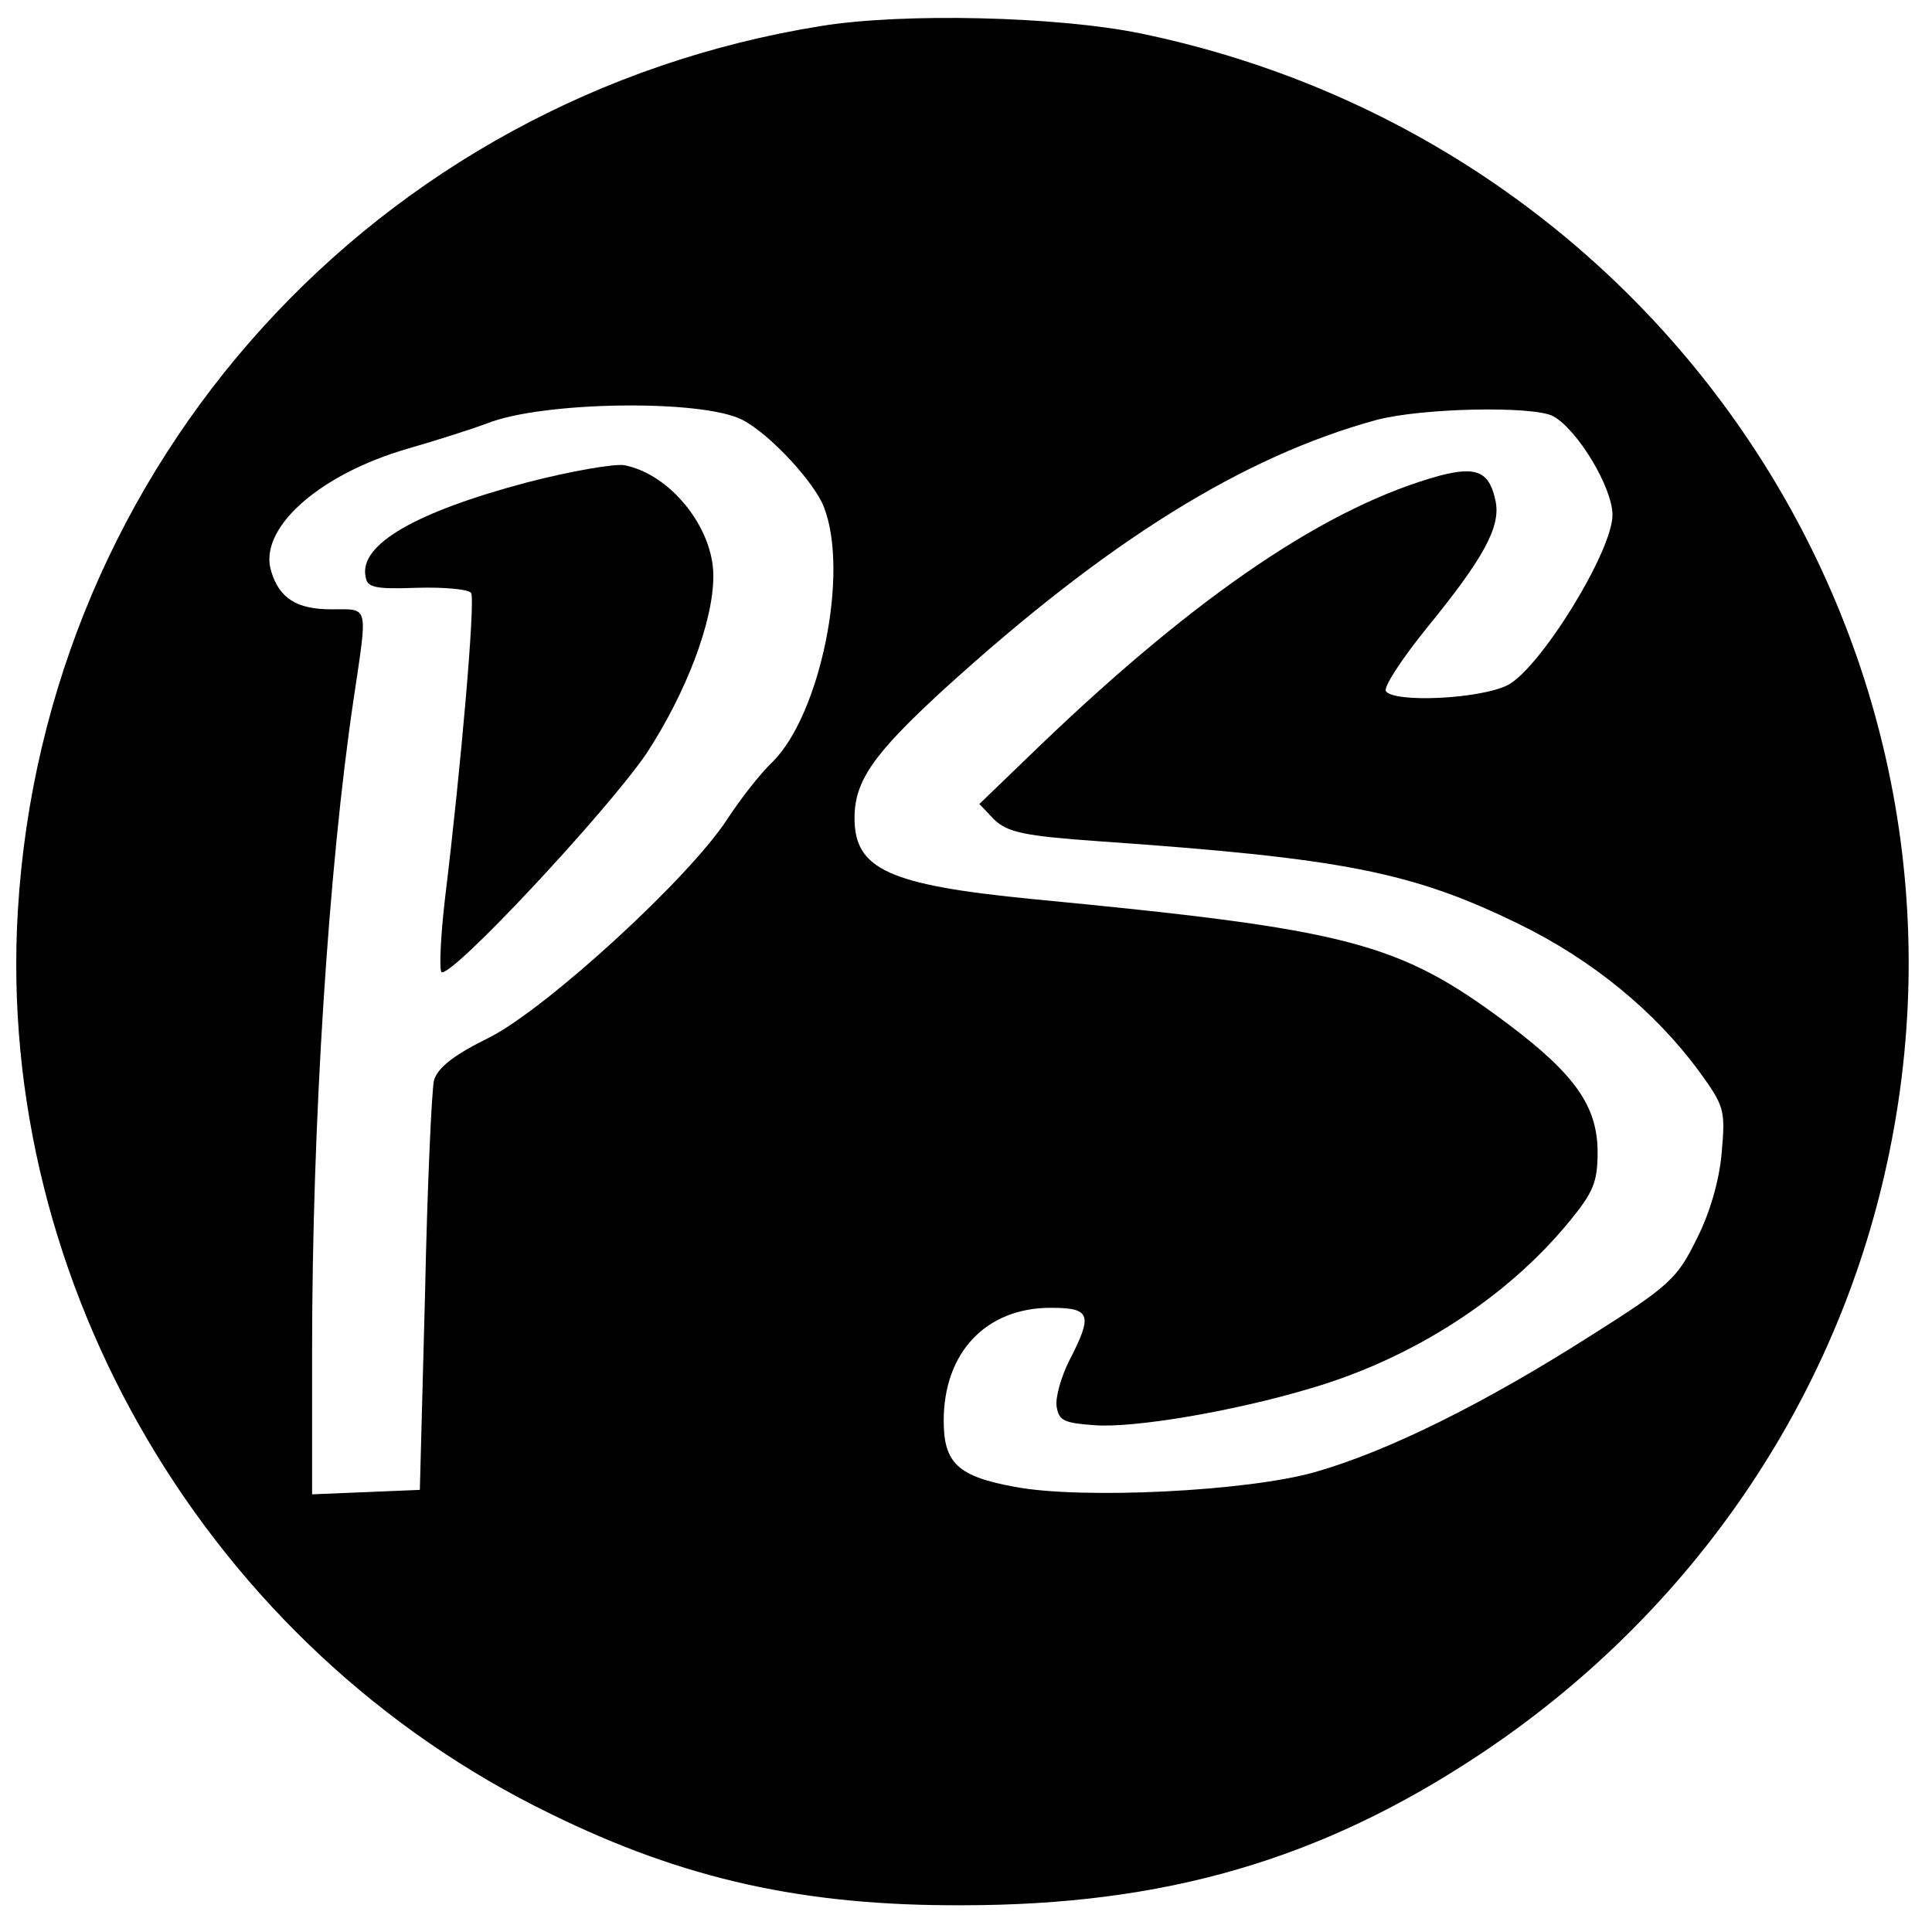
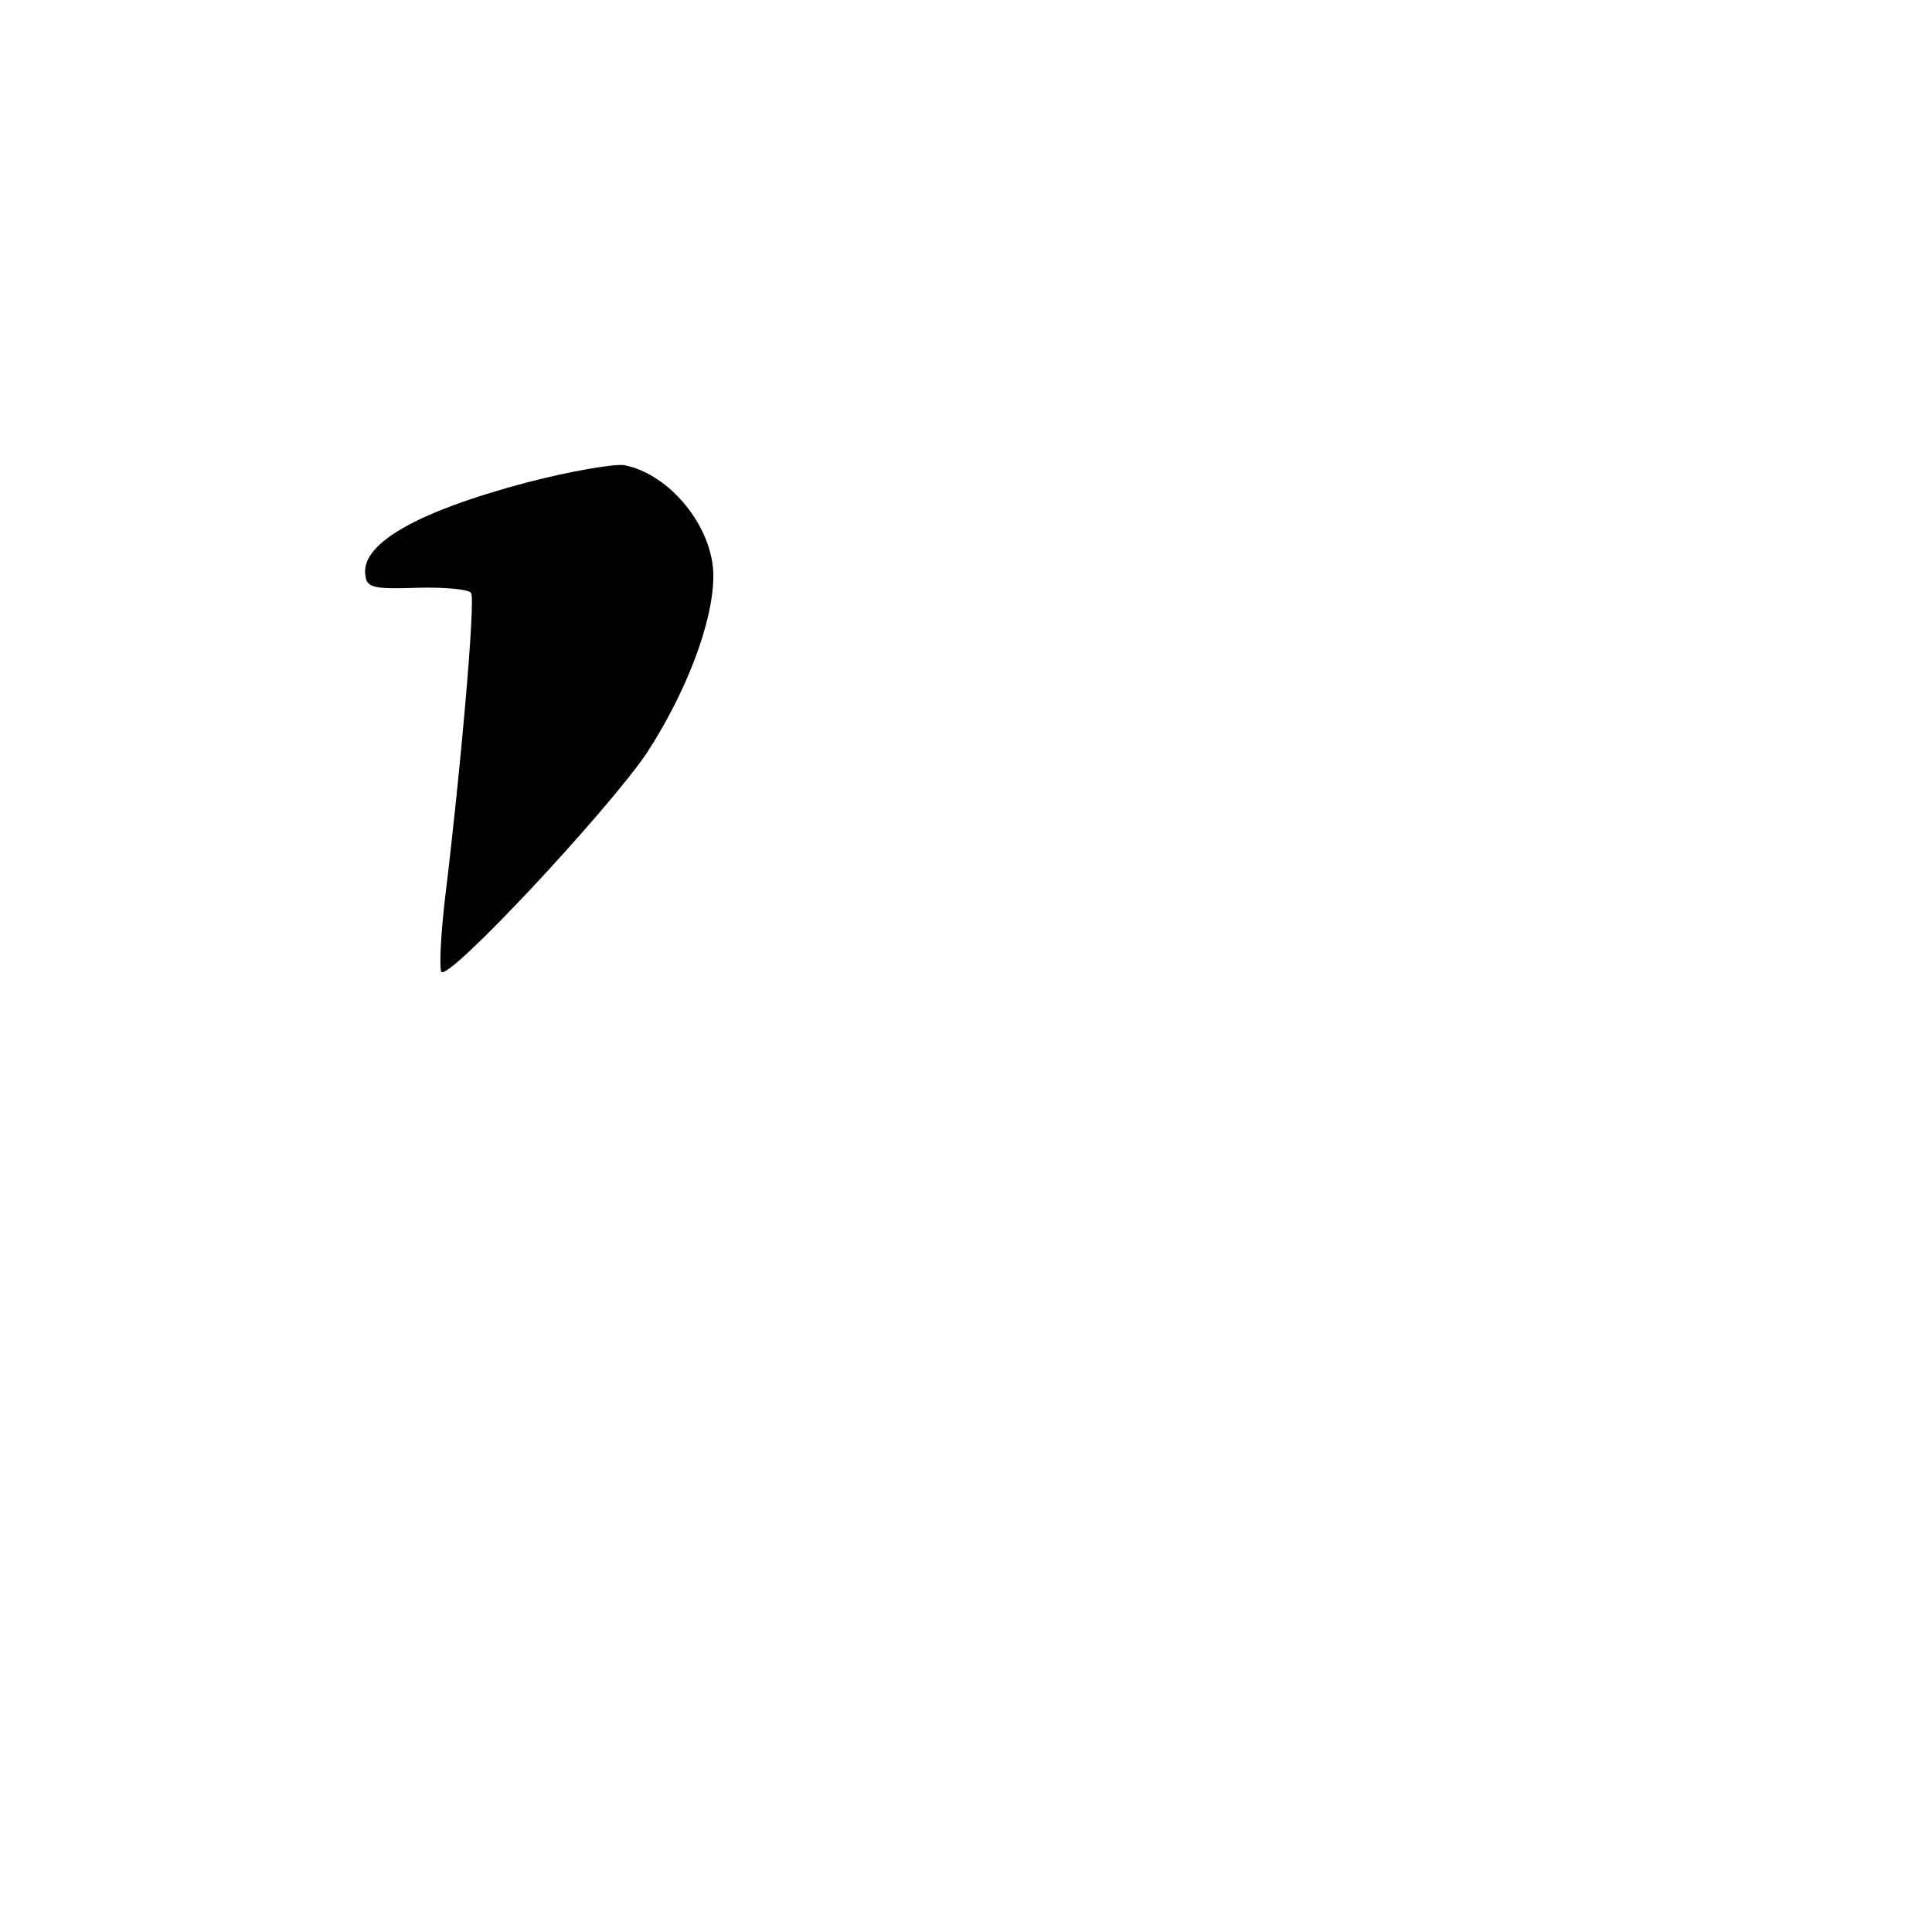
<svg xmlns="http://www.w3.org/2000/svg" version="1.0" width="260pt" height="260pt" viewBox="0 0 260 260" preserveAspectRatio="xMidYMid meet">
  <g transform="translate(0,260) scale(0.1,-0.1)" fill="#000000" stroke="none">
-     <path d="M1105 2565 c-598 -96 -1045 -588 -1081 -1191 -30 -503 258 -992 717 -1215 179 -88 341 -124 554 -123 272 0 482 61 695 202 278 184 473 463 546 781 161 698 -290 1389 -1001 1536 -112 23 -319 28 -430 10z m-106 -530 c37 -19 98 -85 110 -118 34 -88 -5 -278 -69 -342 -17 -16 -44 -51 -61 -77 -51 -79 -242 -254 -320 -294 -49 -24 -70 -41 -75 -58 -3 -13 -9 -142 -12 -287 l-7 -264 -72 -3 -73 -3 0 193 c0 305 22 650 56 878 19 128 21 120 -30 120 -47 0 -70 15 -81 51 -18 57 63 130 183 165 42 12 91 28 107 34 74 30 290 33 344 5z m1091 5 c33 -18 80 -96 80 -133 0 -49 -97 -206 -141 -229 -38 -19 -154 -24 -164 -8 -3 6 22 44 56 86 75 92 98 134 92 168 -8 41 -25 49 -75 36 -150 -41 -324 -158 -537 -362 l-83 -80 20 -21 c18 -17 40 -22 139 -29 330 -23 423 -41 568 -112 98 -48 182 -117 241 -197 35 -48 36 -53 31 -110 -3 -37 -16 -82 -34 -117 -26 -53 -37 -63 -143 -130 -143 -91 -272 -155 -370 -183 -91 -26 -314 -37 -404 -20 -77 14 -96 32 -96 89 0 92 57 152 144 152 54 0 57 -9 25 -71 -11 -22 -19 -50 -17 -62 3 -19 10 -22 51 -25 54 -4 189 19 292 50 136 40 262 121 346 223 33 40 39 54 39 94 0 62 -30 105 -122 174 -146 109 -211 126 -638 167 -194 19 -240 40 -240 109 0 50 25 86 121 174 219 199 402 313 582 362 61 16 210 19 237 5z" />
-     <path d="M710 1951 c-151 -40 -227 -84 -218 -127 2 -15 13 -17 70 -15 36 1 69 -2 72 -7 6 -10 -14 -238 -35 -410 -6 -51 -8 -96 -5 -100 11 -11 222 215 276 294 53 81 90 177 90 239 0 65 -58 137 -120 149 -14 2 -72 -8 -130 -23z" />
+     <path d="M710 1951 c-151 -40 -227 -84 -218 -127 2 -15 13 -17 70 -15 36 1 69 -2 72 -7 6 -10 -14 -238 -35 -410 -6 -51 -8 -96 -5 -100 11 -11 222 215 276 294 53 81 90 177 90 239 0 65 -58 137 -120 149 -14 2 -72 -8 -130 -23" />
  </g>
</svg>